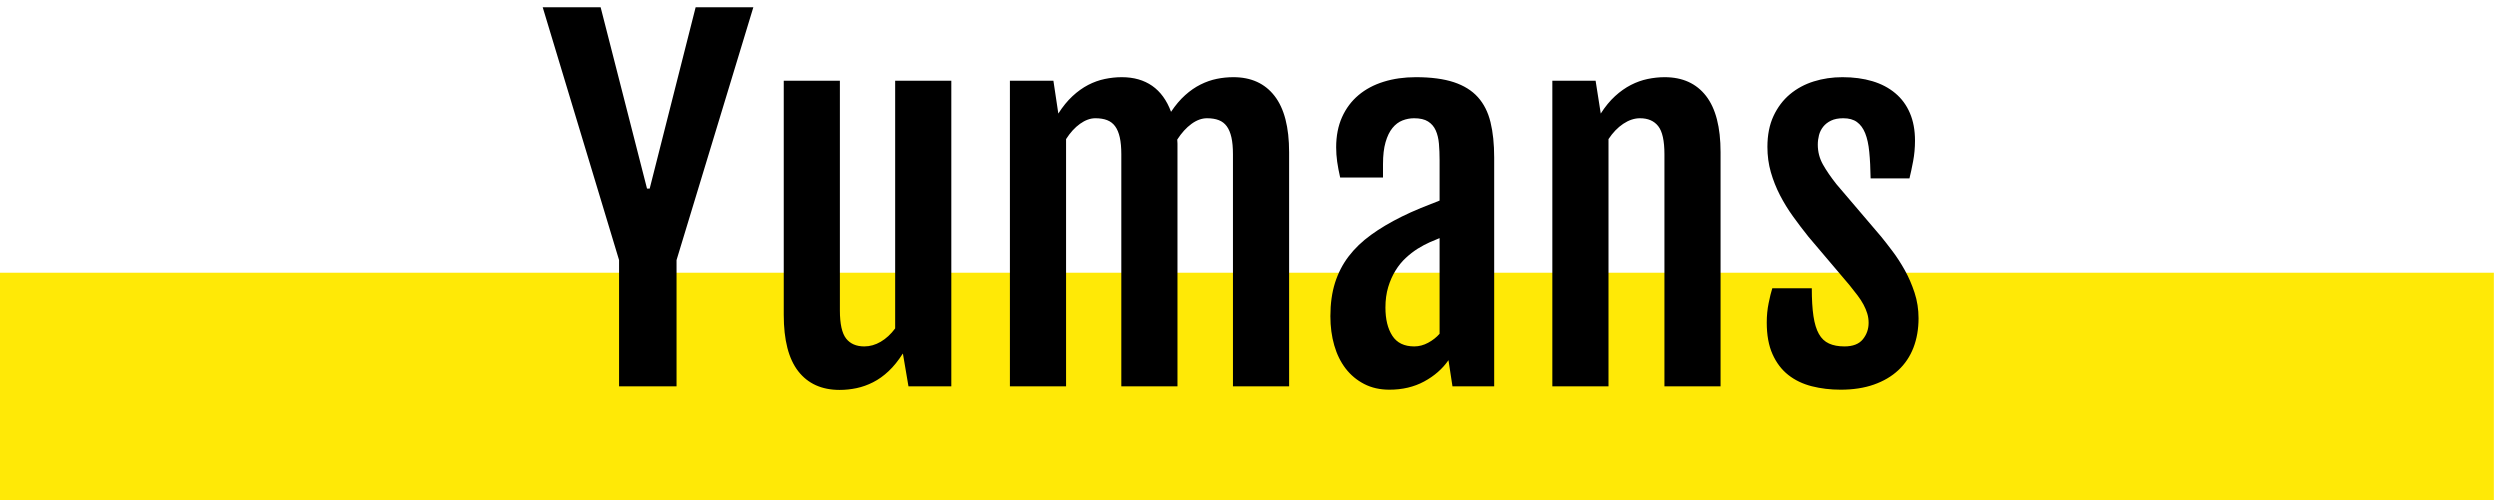
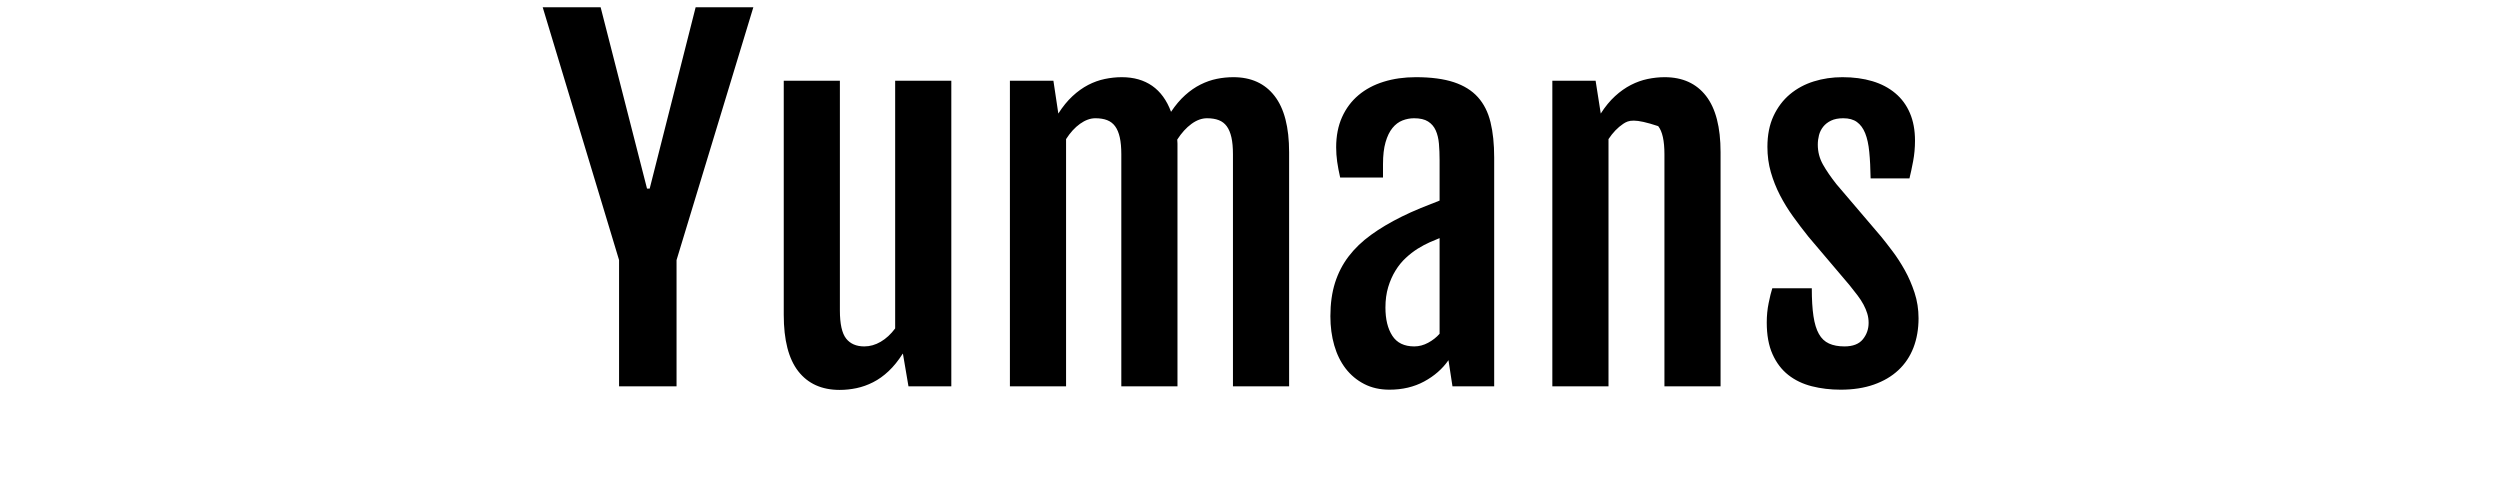
<svg xmlns="http://www.w3.org/2000/svg" width="110px" height="22px" viewBox="0 0 110 22" version="1.1">
  <title>Y_NextProject</title>
  <desc>Created with Sketch.</desc>
  <defs />
  <g id="Page-1" stroke="none" stroke-width="1" fill="none" fill-rule="evenodd">
    <g id="Group-4-Copy-8" transform="translate(-84, -35)">
      <g id="Y_NextProject" transform="translate(0, 25)">
-         <path d="M89,27 L188.73,27" id="Line-Copy-22" stroke="#FFE906" stroke-width="10" stroke-linecap="square" />
-         <path d="M111.239,21.443 L107.879,10.32 L110.428,10.32 L112.469,18.299 L112.586,18.299 L114.608,10.32 L117.147,10.32 L113.768,21.443 L113.768,27 L111.239,27 L111.239,21.443 Z M118.485,13.553 L120.955,13.553 L120.955,23.66 C120.955,24.253 121.047,24.664 121.229,24.896 C121.411,25.127 121.678,25.242 122.03,25.242 C122.277,25.242 122.518,25.174 122.752,25.037 C122.987,24.9 123.198,24.705 123.387,24.451 L123.387,13.553 L125.858,13.553 L125.858,27 L123.973,27 L123.729,25.564 L123.719,25.564 C123.524,25.87 123.317,26.126 123.099,26.331 C122.881,26.536 122.653,26.699 122.415,26.819 C122.178,26.94 121.935,27.026 121.688,27.078 C121.44,27.13 121.193,27.156 120.946,27.156 C120.158,27.156 119.551,26.883 119.124,26.336 C118.698,25.789 118.485,24.962 118.485,23.855 L118.485,13.553 Z M128.436,13.553 L130.35,13.553 L130.565,14.988 L130.565,14.998 C130.76,14.692 130.968,14.437 131.19,14.231 C131.411,14.026 131.641,13.862 131.878,13.738 C132.116,13.615 132.36,13.527 132.611,13.475 C132.861,13.423 133.11,13.396 133.358,13.396 C133.885,13.396 134.331,13.523 134.696,13.777 C135.06,14.031 135.337,14.412 135.526,14.92 C135.721,14.627 135.928,14.383 136.146,14.188 C136.364,13.992 136.59,13.836 136.825,13.719 C137.059,13.602 137.297,13.519 137.537,13.47 C137.778,13.421 138.022,13.396 138.27,13.396 C139.051,13.396 139.655,13.672 140.081,14.222 C140.508,14.772 140.721,15.597 140.721,16.697 L140.721,27 L138.25,27 L138.25,16.785 C138.25,16.492 138.228,16.245 138.182,16.043 C138.136,15.841 138.068,15.678 137.977,15.555 C137.886,15.431 137.769,15.341 137.625,15.286 C137.482,15.231 137.31,15.203 137.108,15.203 C136.88,15.203 136.652,15.286 136.424,15.452 C136.196,15.618 135.988,15.848 135.799,16.141 C135.806,16.199 135.809,16.258 135.809,16.316 L135.809,27 L133.338,27 L133.338,16.785 C133.338,16.492 133.315,16.245 133.27,16.043 C133.224,15.841 133.156,15.678 133.065,15.555 C132.974,15.431 132.856,15.341 132.713,15.286 C132.57,15.231 132.397,15.203 132.196,15.203 C131.974,15.203 131.75,15.285 131.522,15.447 C131.294,15.61 131.089,15.835 130.907,16.121 L130.907,27 L128.436,27 L128.436,13.553 Z M145.135,27.146 C144.718,27.146 144.349,27.063 144.027,26.897 C143.704,26.731 143.433,26.505 143.211,26.219 C142.99,25.932 142.822,25.592 142.708,25.198 C142.594,24.804 142.537,24.376 142.537,23.914 C142.537,23.361 142.606,22.869 142.742,22.439 C142.879,22.01 143.079,21.622 143.343,21.277 C143.607,20.932 143.934,20.618 144.325,20.335 C144.715,20.052 145.168,19.783 145.682,19.529 C145.929,19.406 146.208,19.28 146.517,19.153 C146.826,19.026 147.101,18.917 147.342,18.826 L147.342,17.049 C147.342,16.788 147.332,16.546 147.313,16.321 C147.293,16.097 147.246,15.901 147.171,15.735 C147.096,15.569 146.984,15.439 146.834,15.345 C146.685,15.25 146.479,15.203 146.219,15.203 C146.043,15.203 145.872,15.236 145.706,15.301 C145.54,15.366 145.394,15.477 145.267,15.633 C145.14,15.789 145.039,15.997 144.964,16.258 C144.889,16.518 144.852,16.84 144.852,17.225 L144.852,17.811 L142.967,17.811 C142.909,17.557 142.865,17.324 142.835,17.112 C142.806,16.901 142.791,16.691 142.791,16.482 C142.791,15.981 142.878,15.538 143.05,15.154 C143.223,14.77 143.464,14.448 143.773,14.188 C144.082,13.927 144.451,13.73 144.881,13.597 C145.311,13.463 145.783,13.396 146.297,13.396 C146.968,13.396 147.524,13.47 147.967,13.616 C148.41,13.763 148.763,13.982 149.027,14.275 C149.29,14.568 149.476,14.936 149.583,15.379 C149.691,15.822 149.744,16.339 149.744,16.932 L149.744,27 L147.909,27 L147.733,25.848 C147.466,26.232 147.109,26.544 146.663,26.785 C146.217,27.026 145.708,27.146 145.135,27.146 Z M146.229,25.242 C146.437,25.242 146.641,25.188 146.839,25.081 C147.038,24.974 147.205,24.842 147.342,24.686 L147.342,20.477 C147.212,20.529 147.065,20.59 146.903,20.662 C146.74,20.734 146.564,20.828 146.375,20.945 C146.2,21.056 146.027,21.189 145.858,21.346 C145.688,21.502 145.537,21.687 145.404,21.902 C145.27,22.117 145.163,22.36 145.081,22.63 C145,22.9 144.959,23.201 144.959,23.533 C144.959,24.048 145.06,24.461 145.262,24.773 C145.464,25.086 145.786,25.242 146.229,25.242 Z M152.303,13.553 L154.207,13.553 L154.432,14.988 L154.432,14.998 C154.627,14.692 154.837,14.437 155.062,14.231 C155.286,14.026 155.519,13.862 155.76,13.738 C156.001,13.615 156.247,13.527 156.497,13.475 C156.748,13.423 156.997,13.396 157.244,13.396 C158.032,13.396 158.639,13.672 159.066,14.222 C159.492,14.772 159.705,15.597 159.705,16.697 L159.705,27 L157.235,27 L157.235,16.785 C157.235,16.193 157.144,15.781 156.961,15.55 C156.779,15.319 156.512,15.203 156.16,15.203 C155.913,15.203 155.667,15.285 155.423,15.447 C155.179,15.61 154.963,15.835 154.774,16.121 L154.774,27 L152.303,27 L152.303,13.553 Z M161.737,24.188 C161.737,23.895 161.764,23.611 161.82,23.338 C161.875,23.064 161.929,22.846 161.981,22.684 L163.719,22.684 C163.719,23.172 163.743,23.58 163.792,23.909 C163.841,24.238 163.921,24.5 164.032,24.695 C164.142,24.891 164.29,25.031 164.476,25.115 C164.661,25.2 164.888,25.242 165.155,25.242 C165.526,25.242 165.796,25.138 165.965,24.93 C166.134,24.721 166.219,24.48 166.219,24.207 C166.219,24.064 166.2,23.927 166.16,23.797 C166.121,23.667 166.066,23.535 165.994,23.401 C165.923,23.268 165.835,23.133 165.731,22.996 C165.627,22.859 165.509,22.71 165.379,22.547 L163.573,20.418 C163.338,20.125 163.112,19.827 162.894,19.524 C162.676,19.222 162.484,18.909 162.318,18.587 C162.152,18.265 162.018,17.928 161.917,17.576 C161.816,17.225 161.766,16.854 161.766,16.463 C161.766,15.942 161.855,15.49 162.034,15.105 C162.214,14.721 162.454,14.402 162.757,14.148 C163.06,13.895 163.41,13.706 163.807,13.582 C164.204,13.458 164.624,13.396 165.067,13.396 C165.555,13.396 165.994,13.455 166.385,13.572 C166.776,13.689 167.111,13.865 167.391,14.1 C167.671,14.334 167.886,14.625 168.035,14.974 C168.185,15.322 168.26,15.727 168.26,16.189 C168.26,16.502 168.232,16.805 168.177,17.098 C168.122,17.391 168.068,17.641 168.016,17.85 L166.307,17.85 C166.3,17.407 166.281,17.02 166.248,16.688 C166.216,16.355 166.156,16.08 166.068,15.862 C165.98,15.644 165.859,15.48 165.706,15.369 C165.553,15.258 165.353,15.203 165.106,15.203 C164.891,15.203 164.712,15.237 164.569,15.306 C164.425,15.374 164.31,15.464 164.222,15.574 C164.134,15.685 164.072,15.809 164.036,15.945 C164.001,16.082 163.983,16.222 163.983,16.365 C163.983,16.678 164.058,16.967 164.207,17.234 C164.357,17.501 164.556,17.791 164.803,18.104 L166.776,20.418 C166.919,20.594 167.085,20.807 167.274,21.058 C167.463,21.308 167.642,21.585 167.811,21.888 C167.98,22.19 168.123,22.521 168.241,22.879 C168.358,23.237 168.416,23.611 168.416,24.002 C168.416,24.477 168.341,24.909 168.192,25.296 C168.042,25.683 167.821,26.014 167.528,26.287 C167.235,26.561 166.875,26.772 166.449,26.922 C166.022,27.072 165.535,27.146 164.989,27.146 C164.539,27.146 164.116,27.096 163.719,26.995 C163.322,26.894 162.977,26.728 162.684,26.497 C162.391,26.266 162.16,25.962 161.991,25.584 C161.821,25.206 161.737,24.741 161.737,24.188 Z" id="Yumans" fill="#000000" />
+         <path d="M111.239,21.443 L107.879,10.32 L110.428,10.32 L112.469,18.299 L112.586,18.299 L114.608,10.32 L117.147,10.32 L113.768,21.443 L113.768,27 L111.239,27 L111.239,21.443 Z M118.485,13.553 L120.955,13.553 L120.955,23.66 C120.955,24.253 121.047,24.664 121.229,24.896 C121.411,25.127 121.678,25.242 122.03,25.242 C122.277,25.242 122.518,25.174 122.752,25.037 C122.987,24.9 123.198,24.705 123.387,24.451 L123.387,13.553 L125.858,13.553 L125.858,27 L123.973,27 L123.729,25.564 L123.719,25.564 C123.524,25.87 123.317,26.126 123.099,26.331 C122.881,26.536 122.653,26.699 122.415,26.819 C122.178,26.94 121.935,27.026 121.688,27.078 C121.44,27.13 121.193,27.156 120.946,27.156 C120.158,27.156 119.551,26.883 119.124,26.336 C118.698,25.789 118.485,24.962 118.485,23.855 L118.485,13.553 Z M128.436,13.553 L130.35,13.553 L130.565,14.988 L130.565,14.998 C130.76,14.692 130.968,14.437 131.19,14.231 C131.411,14.026 131.641,13.862 131.878,13.738 C132.116,13.615 132.36,13.527 132.611,13.475 C132.861,13.423 133.11,13.396 133.358,13.396 C133.885,13.396 134.331,13.523 134.696,13.777 C135.06,14.031 135.337,14.412 135.526,14.92 C135.721,14.627 135.928,14.383 136.146,14.188 C136.364,13.992 136.59,13.836 136.825,13.719 C137.059,13.602 137.297,13.519 137.537,13.47 C137.778,13.421 138.022,13.396 138.27,13.396 C139.051,13.396 139.655,13.672 140.081,14.222 C140.508,14.772 140.721,15.597 140.721,16.697 L140.721,27 L138.25,27 L138.25,16.785 C138.25,16.492 138.228,16.245 138.182,16.043 C138.136,15.841 138.068,15.678 137.977,15.555 C137.886,15.431 137.769,15.341 137.625,15.286 C137.482,15.231 137.31,15.203 137.108,15.203 C136.88,15.203 136.652,15.286 136.424,15.452 C136.196,15.618 135.988,15.848 135.799,16.141 C135.806,16.199 135.809,16.258 135.809,16.316 L135.809,27 L133.338,27 L133.338,16.785 C133.338,16.492 133.315,16.245 133.27,16.043 C133.224,15.841 133.156,15.678 133.065,15.555 C132.974,15.431 132.856,15.341 132.713,15.286 C132.57,15.231 132.397,15.203 132.196,15.203 C131.974,15.203 131.75,15.285 131.522,15.447 C131.294,15.61 131.089,15.835 130.907,16.121 L130.907,27 L128.436,27 L128.436,13.553 Z M145.135,27.146 C144.718,27.146 144.349,27.063 144.027,26.897 C143.704,26.731 143.433,26.505 143.211,26.219 C142.99,25.932 142.822,25.592 142.708,25.198 C142.594,24.804 142.537,24.376 142.537,23.914 C142.537,23.361 142.606,22.869 142.742,22.439 C142.879,22.01 143.079,21.622 143.343,21.277 C143.607,20.932 143.934,20.618 144.325,20.335 C144.715,20.052 145.168,19.783 145.682,19.529 C145.929,19.406 146.208,19.28 146.517,19.153 C146.826,19.026 147.101,18.917 147.342,18.826 L147.342,17.049 C147.342,16.788 147.332,16.546 147.313,16.321 C147.293,16.097 147.246,15.901 147.171,15.735 C147.096,15.569 146.984,15.439 146.834,15.345 C146.685,15.25 146.479,15.203 146.219,15.203 C146.043,15.203 145.872,15.236 145.706,15.301 C145.54,15.366 145.394,15.477 145.267,15.633 C145.14,15.789 145.039,15.997 144.964,16.258 C144.889,16.518 144.852,16.84 144.852,17.225 L144.852,17.811 L142.967,17.811 C142.909,17.557 142.865,17.324 142.835,17.112 C142.806,16.901 142.791,16.691 142.791,16.482 C142.791,15.981 142.878,15.538 143.05,15.154 C143.223,14.77 143.464,14.448 143.773,14.188 C144.082,13.927 144.451,13.73 144.881,13.597 C145.311,13.463 145.783,13.396 146.297,13.396 C146.968,13.396 147.524,13.47 147.967,13.616 C148.41,13.763 148.763,13.982 149.027,14.275 C149.29,14.568 149.476,14.936 149.583,15.379 C149.691,15.822 149.744,16.339 149.744,16.932 L149.744,27 L147.909,27 L147.733,25.848 C147.466,26.232 147.109,26.544 146.663,26.785 C146.217,27.026 145.708,27.146 145.135,27.146 Z M146.229,25.242 C146.437,25.242 146.641,25.188 146.839,25.081 C147.038,24.974 147.205,24.842 147.342,24.686 L147.342,20.477 C147.212,20.529 147.065,20.59 146.903,20.662 C146.74,20.734 146.564,20.828 146.375,20.945 C146.2,21.056 146.027,21.189 145.858,21.346 C145.688,21.502 145.537,21.687 145.404,21.902 C145.27,22.117 145.163,22.36 145.081,22.63 C145,22.9 144.959,23.201 144.959,23.533 C144.959,24.048 145.06,24.461 145.262,24.773 C145.464,25.086 145.786,25.242 146.229,25.242 Z M152.303,13.553 L154.207,13.553 L154.432,14.988 L154.432,14.998 C154.627,14.692 154.837,14.437 155.062,14.231 C155.286,14.026 155.519,13.862 155.76,13.738 C156.001,13.615 156.247,13.527 156.497,13.475 C156.748,13.423 156.997,13.396 157.244,13.396 C158.032,13.396 158.639,13.672 159.066,14.222 C159.492,14.772 159.705,15.597 159.705,16.697 L159.705,27 L157.235,27 L157.235,16.785 C157.235,16.193 157.144,15.781 156.961,15.55 C155.913,15.203 155.667,15.285 155.423,15.447 C155.179,15.61 154.963,15.835 154.774,16.121 L154.774,27 L152.303,27 L152.303,13.553 Z M161.737,24.188 C161.737,23.895 161.764,23.611 161.82,23.338 C161.875,23.064 161.929,22.846 161.981,22.684 L163.719,22.684 C163.719,23.172 163.743,23.58 163.792,23.909 C163.841,24.238 163.921,24.5 164.032,24.695 C164.142,24.891 164.29,25.031 164.476,25.115 C164.661,25.2 164.888,25.242 165.155,25.242 C165.526,25.242 165.796,25.138 165.965,24.93 C166.134,24.721 166.219,24.48 166.219,24.207 C166.219,24.064 166.2,23.927 166.16,23.797 C166.121,23.667 166.066,23.535 165.994,23.401 C165.923,23.268 165.835,23.133 165.731,22.996 C165.627,22.859 165.509,22.71 165.379,22.547 L163.573,20.418 C163.338,20.125 163.112,19.827 162.894,19.524 C162.676,19.222 162.484,18.909 162.318,18.587 C162.152,18.265 162.018,17.928 161.917,17.576 C161.816,17.225 161.766,16.854 161.766,16.463 C161.766,15.942 161.855,15.49 162.034,15.105 C162.214,14.721 162.454,14.402 162.757,14.148 C163.06,13.895 163.41,13.706 163.807,13.582 C164.204,13.458 164.624,13.396 165.067,13.396 C165.555,13.396 165.994,13.455 166.385,13.572 C166.776,13.689 167.111,13.865 167.391,14.1 C167.671,14.334 167.886,14.625 168.035,14.974 C168.185,15.322 168.26,15.727 168.26,16.189 C168.26,16.502 168.232,16.805 168.177,17.098 C168.122,17.391 168.068,17.641 168.016,17.85 L166.307,17.85 C166.3,17.407 166.281,17.02 166.248,16.688 C166.216,16.355 166.156,16.08 166.068,15.862 C165.98,15.644 165.859,15.48 165.706,15.369 C165.553,15.258 165.353,15.203 165.106,15.203 C164.891,15.203 164.712,15.237 164.569,15.306 C164.425,15.374 164.31,15.464 164.222,15.574 C164.134,15.685 164.072,15.809 164.036,15.945 C164.001,16.082 163.983,16.222 163.983,16.365 C163.983,16.678 164.058,16.967 164.207,17.234 C164.357,17.501 164.556,17.791 164.803,18.104 L166.776,20.418 C166.919,20.594 167.085,20.807 167.274,21.058 C167.463,21.308 167.642,21.585 167.811,21.888 C167.98,22.19 168.123,22.521 168.241,22.879 C168.358,23.237 168.416,23.611 168.416,24.002 C168.416,24.477 168.341,24.909 168.192,25.296 C168.042,25.683 167.821,26.014 167.528,26.287 C167.235,26.561 166.875,26.772 166.449,26.922 C166.022,27.072 165.535,27.146 164.989,27.146 C164.539,27.146 164.116,27.096 163.719,26.995 C163.322,26.894 162.977,26.728 162.684,26.497 C162.391,26.266 162.16,25.962 161.991,25.584 C161.821,25.206 161.737,24.741 161.737,24.188 Z" id="Yumans" fill="#000000" />
      </g>
    </g>
  </g>
</svg>